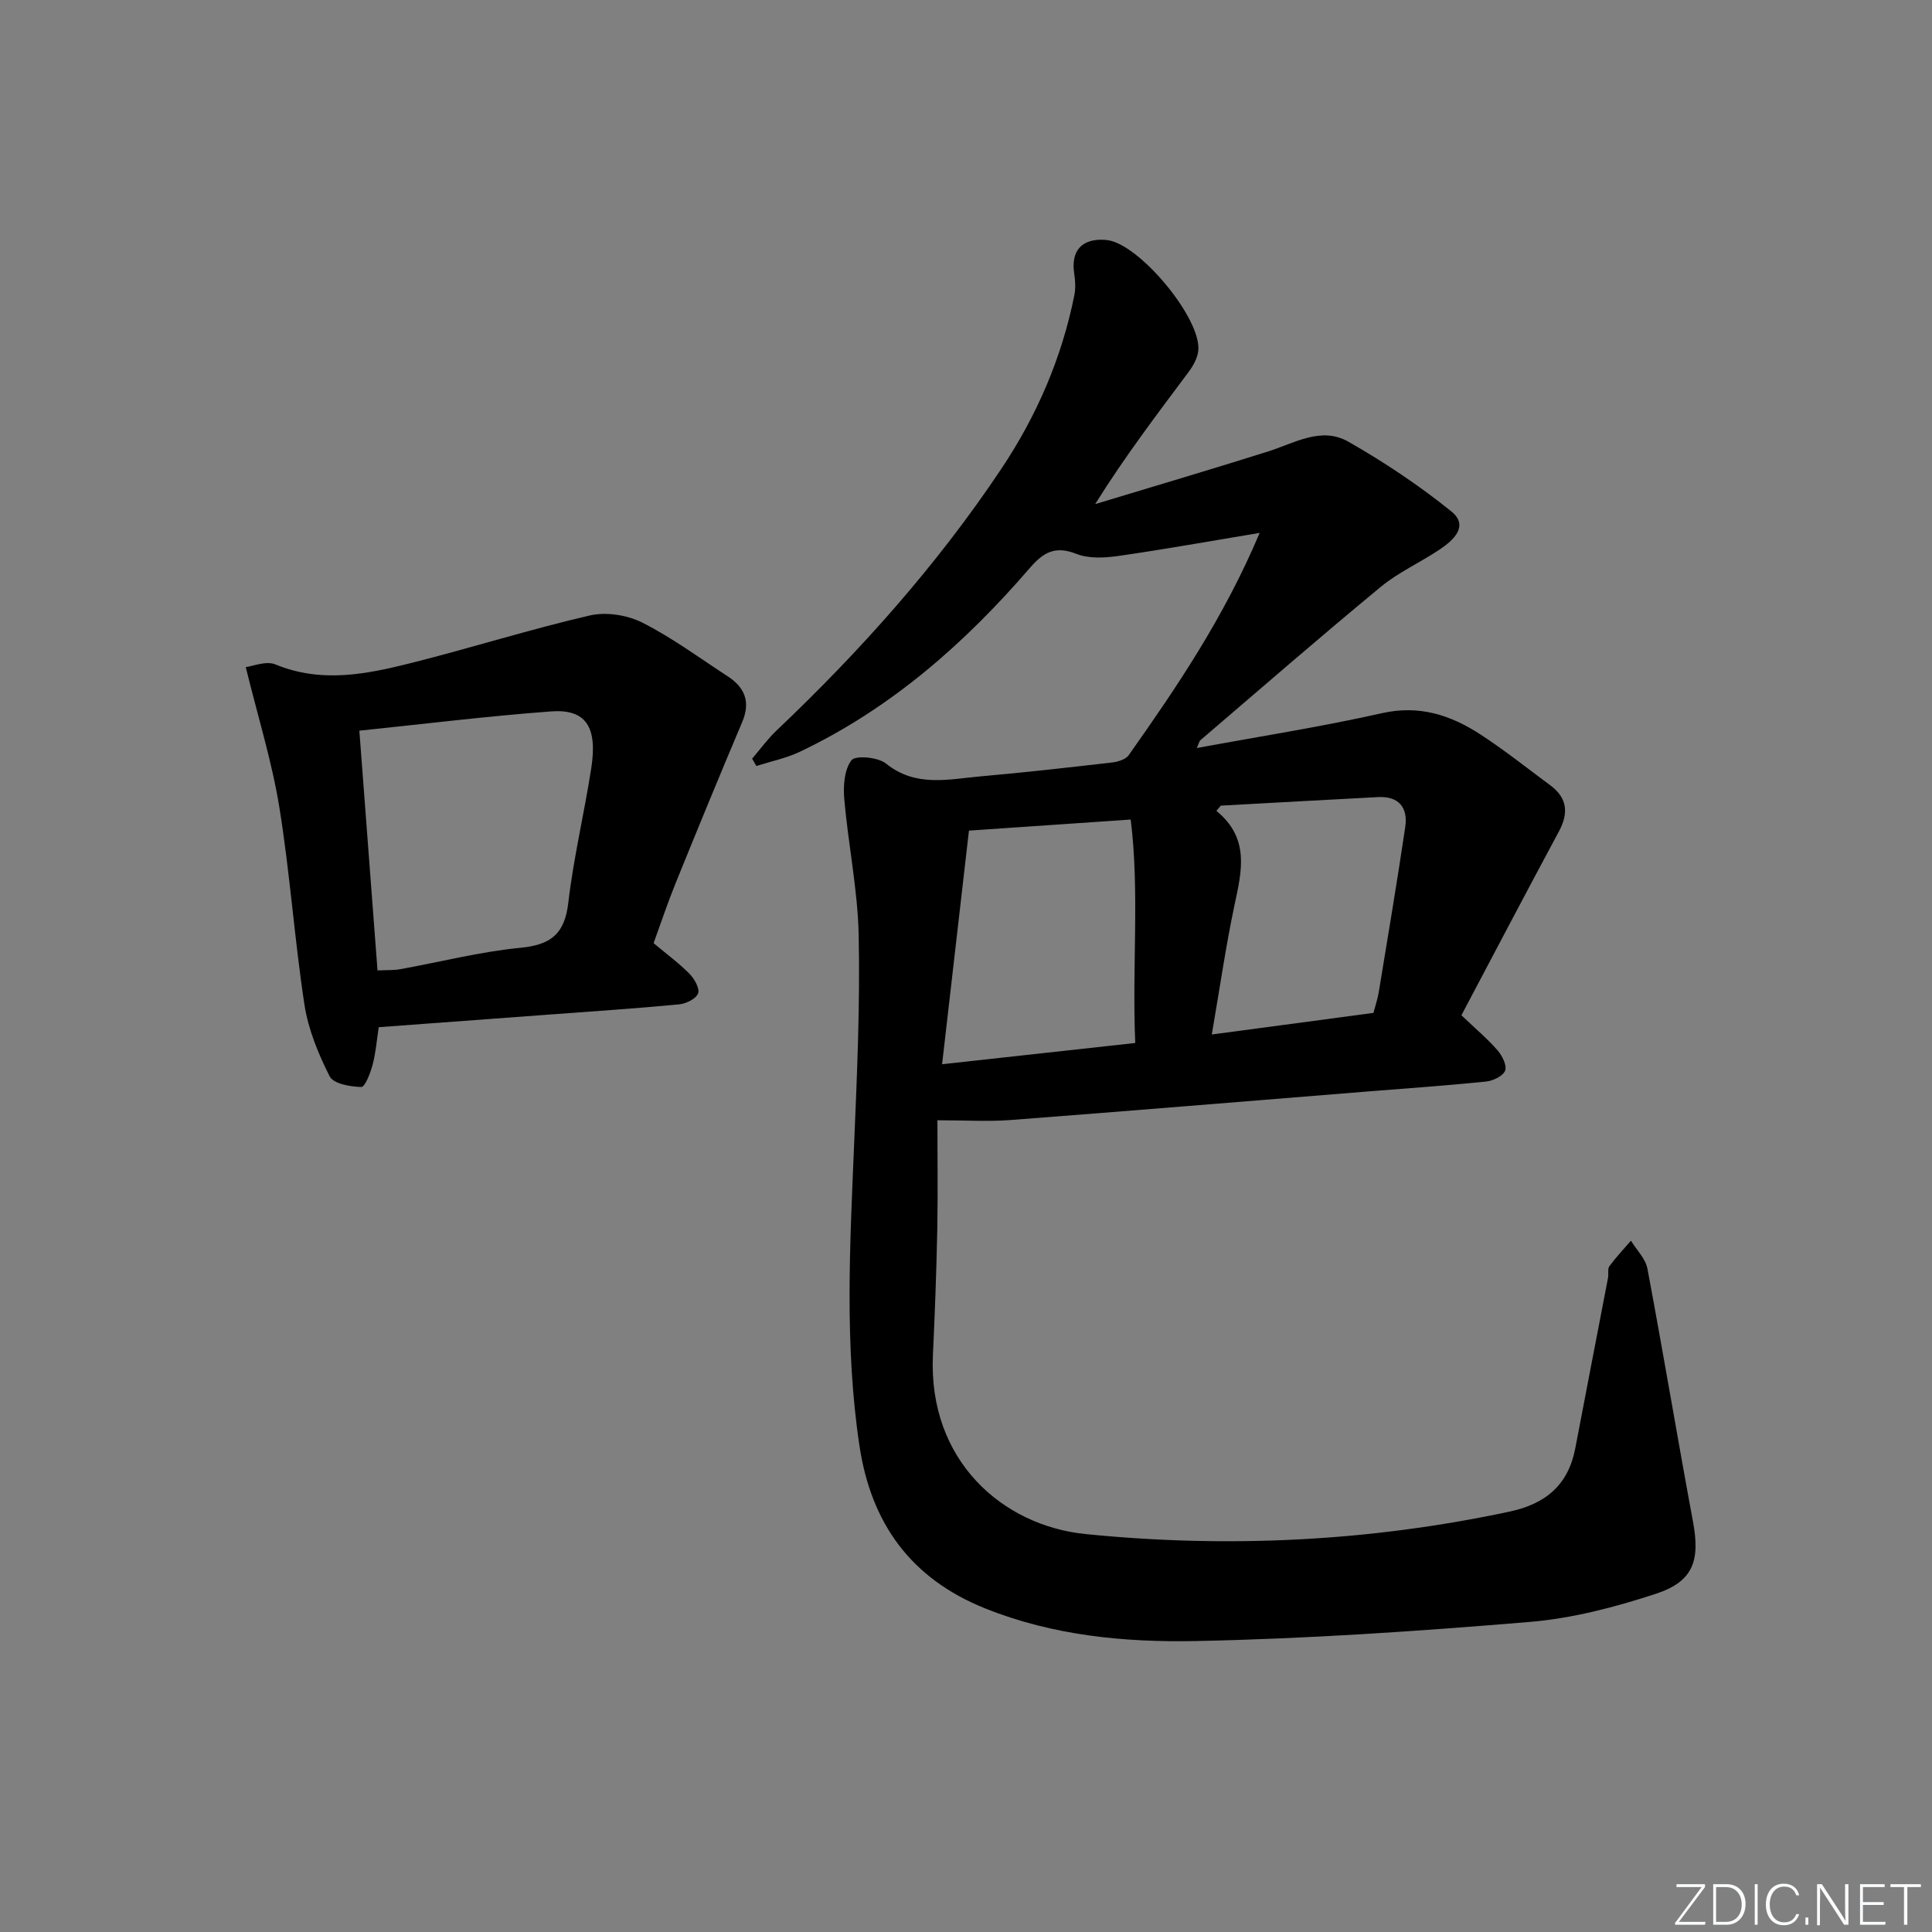
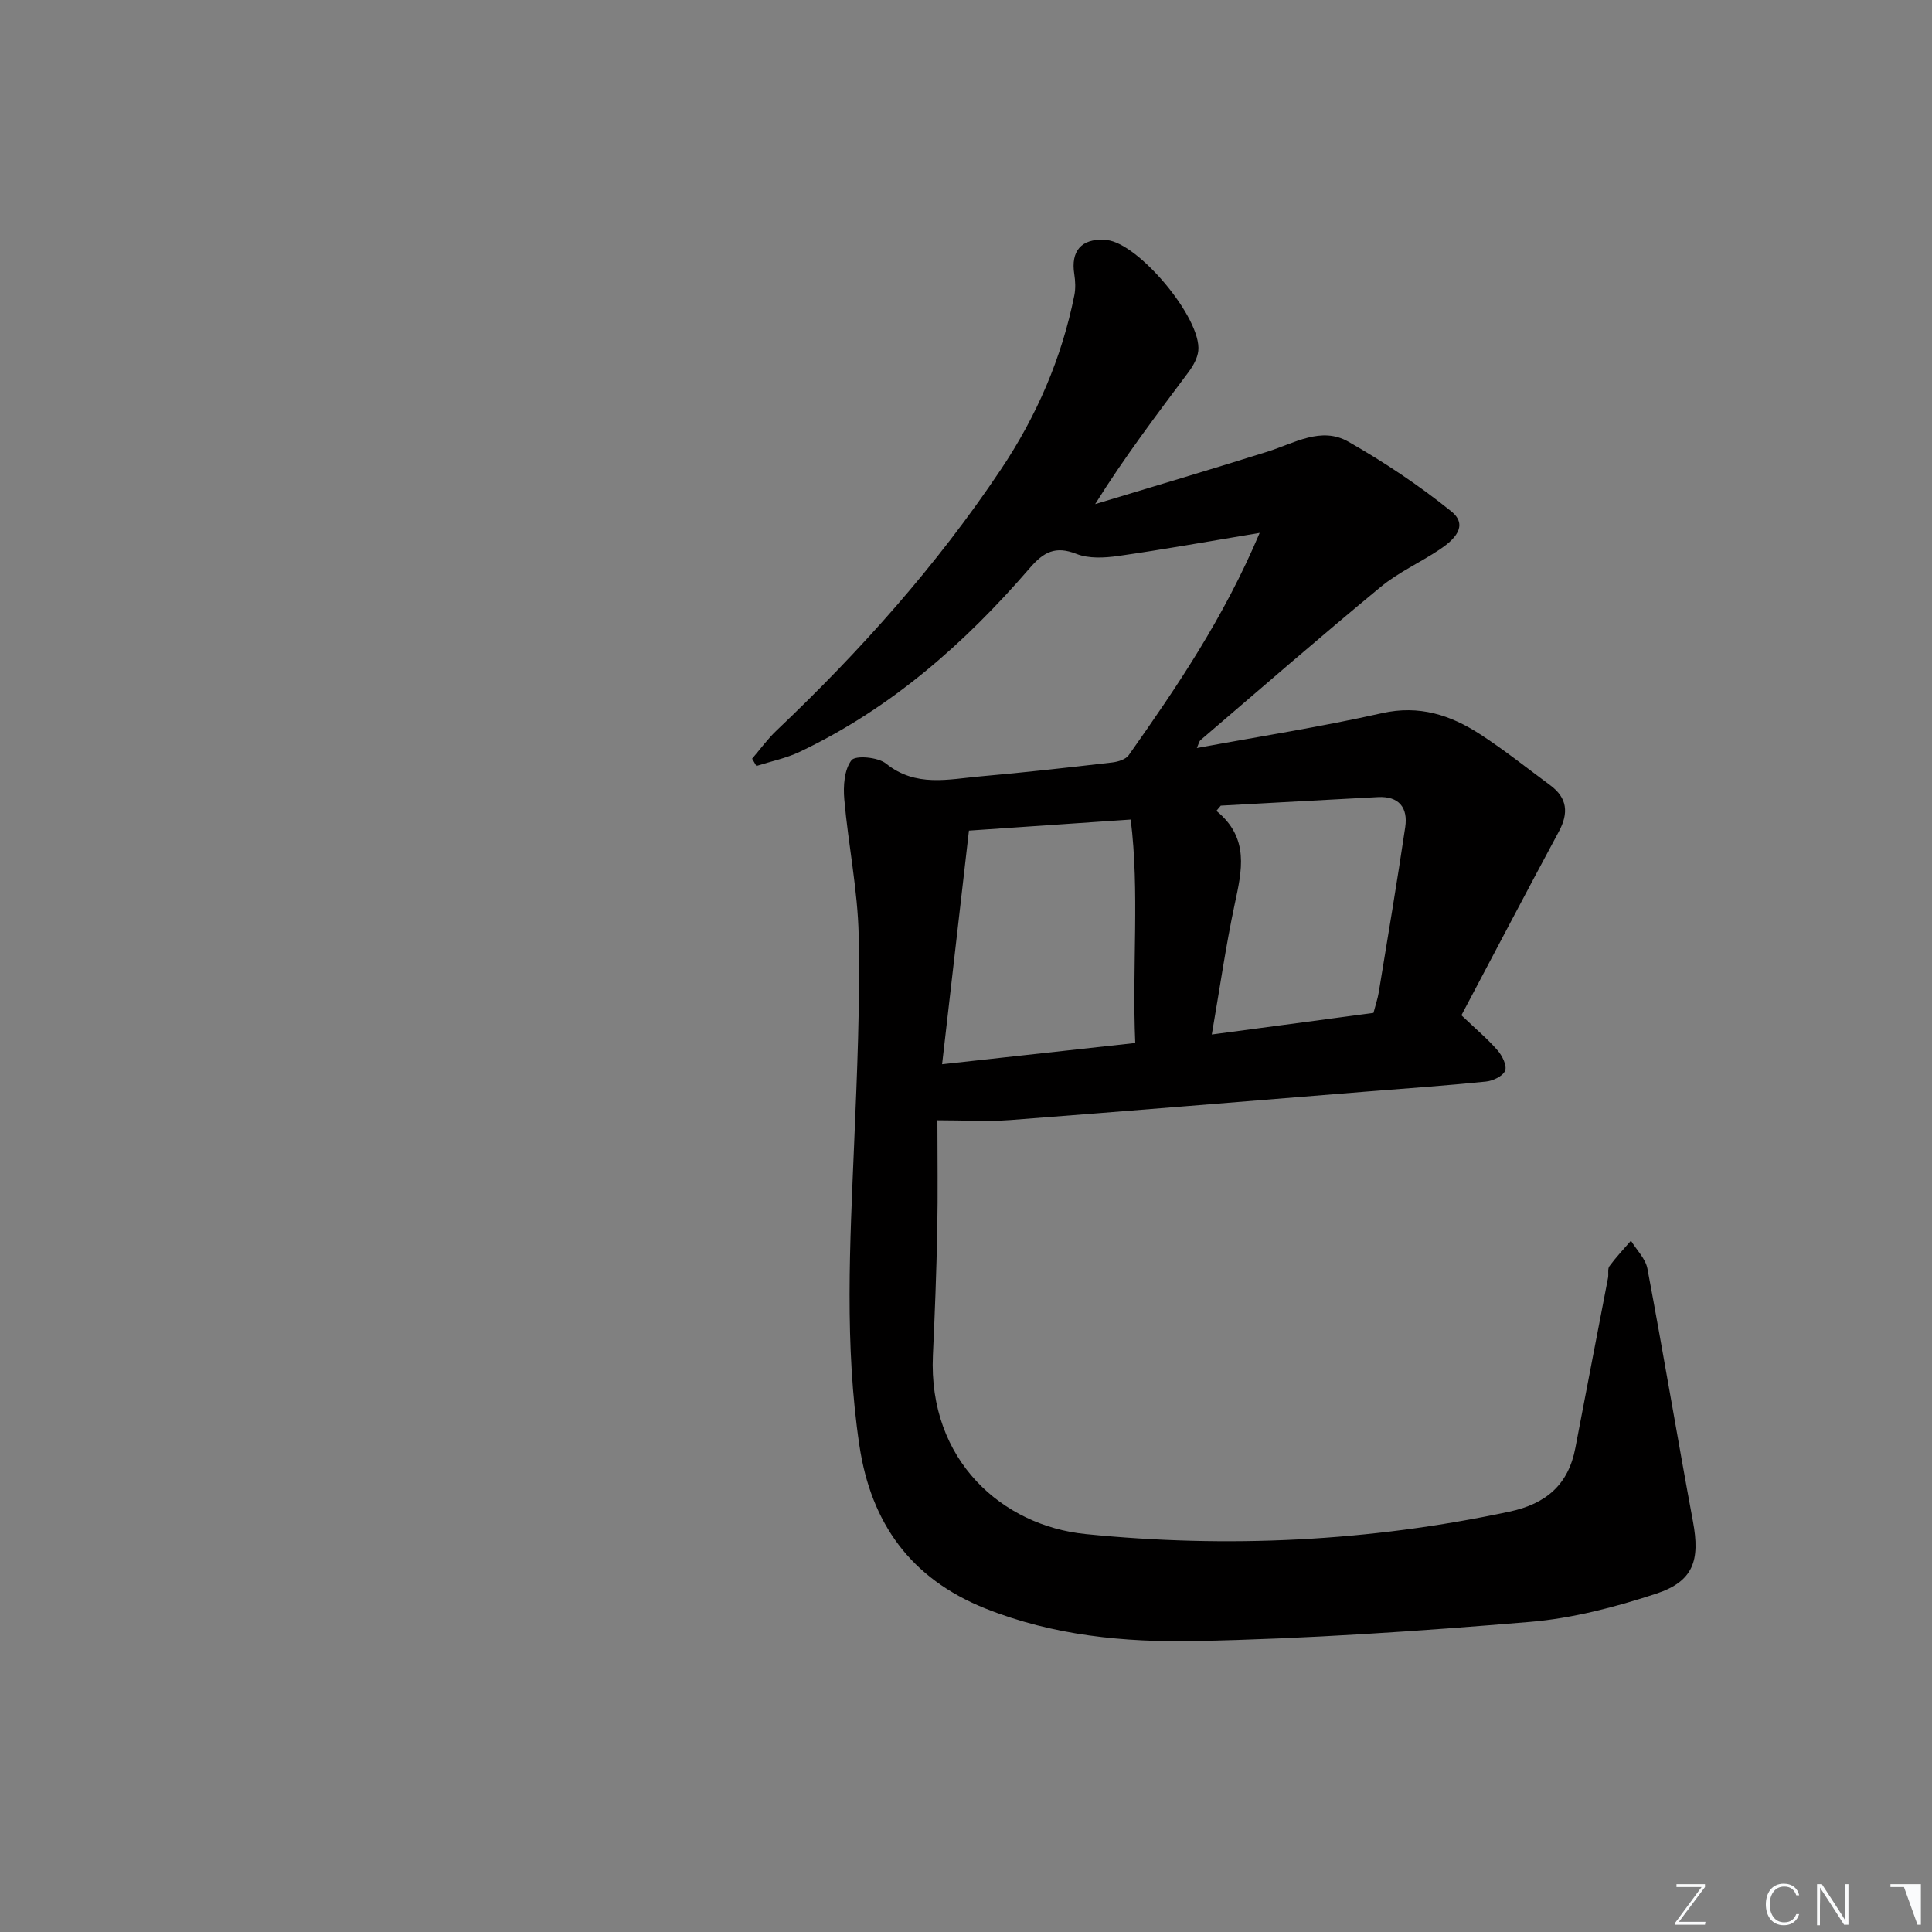
<svg xmlns="http://www.w3.org/2000/svg" enable-background="new 0 0 400 400" viewBox="0 0 400 400">
  <rect x="0" y="0" width="400" height="400" fill="#808080" stroke="none" />
  <g fill="#fafbfc">
    <path d="m346.9 398 5.4-7.3h-5.2v-.6h5.9v.6l-5.4 7.2h5.5l-.1.6h-6.2v-.5z" />
-     <path d="m354.7 390.1h2.8c2.3 0 3.9 1.6 3.9 4.1s-1.6 4.3-3.9 4.3h-2.8zm.6 7.8h2c2.2 0 3.3-1.6 3.3-3.6 0-1.8-1-3.6-3.3-3.6h-2z" />
-     <path d="m363.9 390.1v8.4h-.6v-8.4z" />
    <path d="m372.5 396.3c-.4 1.3-1.4 2.3-3.2 2.3-2.4 0-3.7-1.9-3.7-4.3 0-2.3 1.2-4.3 3.7-4.3 1.8 0 2.9 1 3.2 2.4h-.6c-.4-1.1-1.1-1.8-2.5-1.8-2.1 0-3 1.9-3 3.7s.9 3.7 3 3.7c1.4 0 2.1-.7 2.5-1.7z" />
-     <path d="m373.8 398.5v-1.5h.6v1.5z" />
    <path d="m376.2 398.5v-8.4h1c1.3 2 4.4 6.7 4.9 7.6-.1-1.2-.1-2.4-.1-3.8v-3.8h.7v8.4h-.9c-1.2-1.9-4.4-6.8-5-7.7.1 1.1 0 2.3 0 3.9v3.9h-.6z" />
-     <path d="m390 394.4h-4.3v3.5h4.7l-.1.6h-5.2v-8.4h5.1v.6h-4.5v3.1h4.3z" />
-     <path d="m394.2 390.7h-2.8v-.6h6.3v.6h-2.8v7.8h-.7z" />
+     <path d="m394.2 390.7h-2.8v-.6h6.3v.6v7.8h-.7z" />
  </g>
  <path d="m260.8 110.33c-10.68 1.77-19.96 3.45-29.29 4.78-2.83.4-6.09.58-8.64-.43-4.36-1.72-6.8-.39-9.64 2.9-13.49 15.64-28.8 29.11-47.64 38.07-2.82 1.34-5.98 1.98-8.99 2.94-.29-.5-.59-1.01-.88-1.51 1.68-1.96 3.2-4.08 5.06-5.84 17.32-16.44 33.15-34.16 46.45-54.05 7.39-11.04 12.58-23.01 15.2-36.05.28-1.41.21-2.95-.01-4.38-.76-4.76 1.45-7.36 6.22-7.11.17.01.33.04.5.05 6.63.64 19.68 16.27 18.95 22.94-.17 1.52-1.06 3.11-2 4.37-6.55 8.78-13.19 17.49-19.35 27.36 11.91-3.61 23.85-7.13 35.72-10.87 5.5-1.73 11.07-5.26 16.69-2.06 7.44 4.24 14.66 9.06 21.32 14.43 3.73 3.01.46 5.99-2.42 7.91-4 2.68-8.52 4.7-12.2 7.74-12.57 10.38-24.88 21.08-37.27 31.69-.33.28-.42.85-.79 1.66 13-2.4 25.77-4.39 38.35-7.22 7.71-1.73 14.16.39 20.29 4.36 5.02 3.25 9.71 7.01 14.53 10.57 3.56 2.63 3.84 5.76 1.78 9.59-6.83 12.69-13.51 25.45-20.17 38.03 3.06 2.92 5.47 4.93 7.49 7.27.96 1.11 1.99 3.17 1.55 4.22-.47 1.13-2.54 2.1-4 2.24-8.27.84-16.56 1.42-24.84 2.08-24.52 1.97-49.04 4.01-73.57 5.88-4.63.35-9.3.05-15.12.05 0 7.57.12 15.15-.03 22.71-.17 8.65-.5 17.29-.9 25.93-1 21.85 14.45 35.31 31.6 37.03 29.42 2.96 58.76 1.55 87.79-4.65 7.54-1.61 12.18-5.56 13.62-13.18 2.23-11.73 4.51-23.46 6.76-35.19.16-.81-.13-1.87.29-2.44 1.36-1.85 2.95-3.53 4.46-5.28 1.17 1.92 3.02 3.72 3.41 5.79 3.28 17.42 6.19 34.92 9.43 52.35 1.5 8.05.11 12.4-7.63 14.95-8.46 2.78-17.31 5.1-26.14 5.84-23.02 1.92-46.11 3.5-69.2 3.96-14.72.29-29.51-1.12-43.58-6.76-15.43-6.19-23.62-17.67-26.02-33.67-3.13-20.86-1.96-41.8-1.09-62.75.6-14.3 1.23-28.62.93-42.92-.19-9.41-2.16-18.77-2.98-28.18-.24-2.72-.01-6.13 1.49-8.08.82-1.06 5.49-.65 7.15.69 6.16 4.96 12.9 3.24 19.55 2.65 9.11-.8 18.19-1.83 27.28-2.88 1.2-.14 2.8-.63 3.42-1.51 9.95-14.11 19.66-28.38 27.11-46.02zm-25.76 105.61c-.68-15.96.92-31.31-.94-46.26-11.91.81-22.79 1.56-33.49 2.29-1.83 15.89-3.65 31.74-5.56 48.37 13.69-1.51 26.5-2.92 39.99-4.4zm15.85-1.76c11.75-1.57 22.66-3.02 33.47-4.47.44-1.7.88-2.95 1.09-4.24 1.87-11.41 3.8-22.81 5.49-34.24.59-4.02-1.32-6.43-5.65-6.2-10.85.56-21.7 1.18-32.54 1.77-.3.36-.6.72-.91 1.08 6.92 5.65 5.27 12.4 3.78 19.37-1.82 8.56-3.06 17.25-4.73 26.93z" fill="#010000" />
-   <path d="m78.41 212.67c-.4 2.61-.6 5.27-1.27 7.79-.45 1.71-1.58 4.61-2.35 4.59-2.27-.05-5.75-.67-6.53-2.19-2.35-4.64-4.43-9.7-5.22-14.81-2.08-13.6-3.01-27.38-5.21-40.95-1.53-9.41-4.4-18.59-6.95-28.99 1.44-.16 4.2-1.35 6.14-.55 9.53 3.94 18.89 2.03 28.18-.31 12.34-3.11 24.5-6.95 36.89-9.82 3.39-.78 7.77-.11 10.9 1.48 6.2 3.13 11.86 7.33 17.71 11.14 3.51 2.29 4.72 5.27 2.98 9.4-4.69 11.09-9.27 22.23-13.8 33.4-1.67 4.12-3.08 8.35-4.56 12.42 2.66 2.23 5.21 4.1 7.41 6.32 1.03 1.04 2.19 3.09 1.8 4.09-.44 1.13-2.52 2.14-3.97 2.27-9.09.86-18.21 1.46-27.31 2.14-11.56.85-23.13 1.71-34.84 2.58zm-.25-11.75c1.81-.09 3.28-.01 4.69-.26 8.3-1.49 16.54-3.62 24.9-4.43 6.31-.61 9.16-2.88 9.91-9.32 1.09-9.36 3.32-18.58 4.76-27.91 1.32-8.55-1.15-12.24-8.33-11.71-13.17.98-26.29 2.6-39.69 3.99 1.27 16.74 2.5 33.04 3.76 49.64z" fill="#010000" />
</svg>